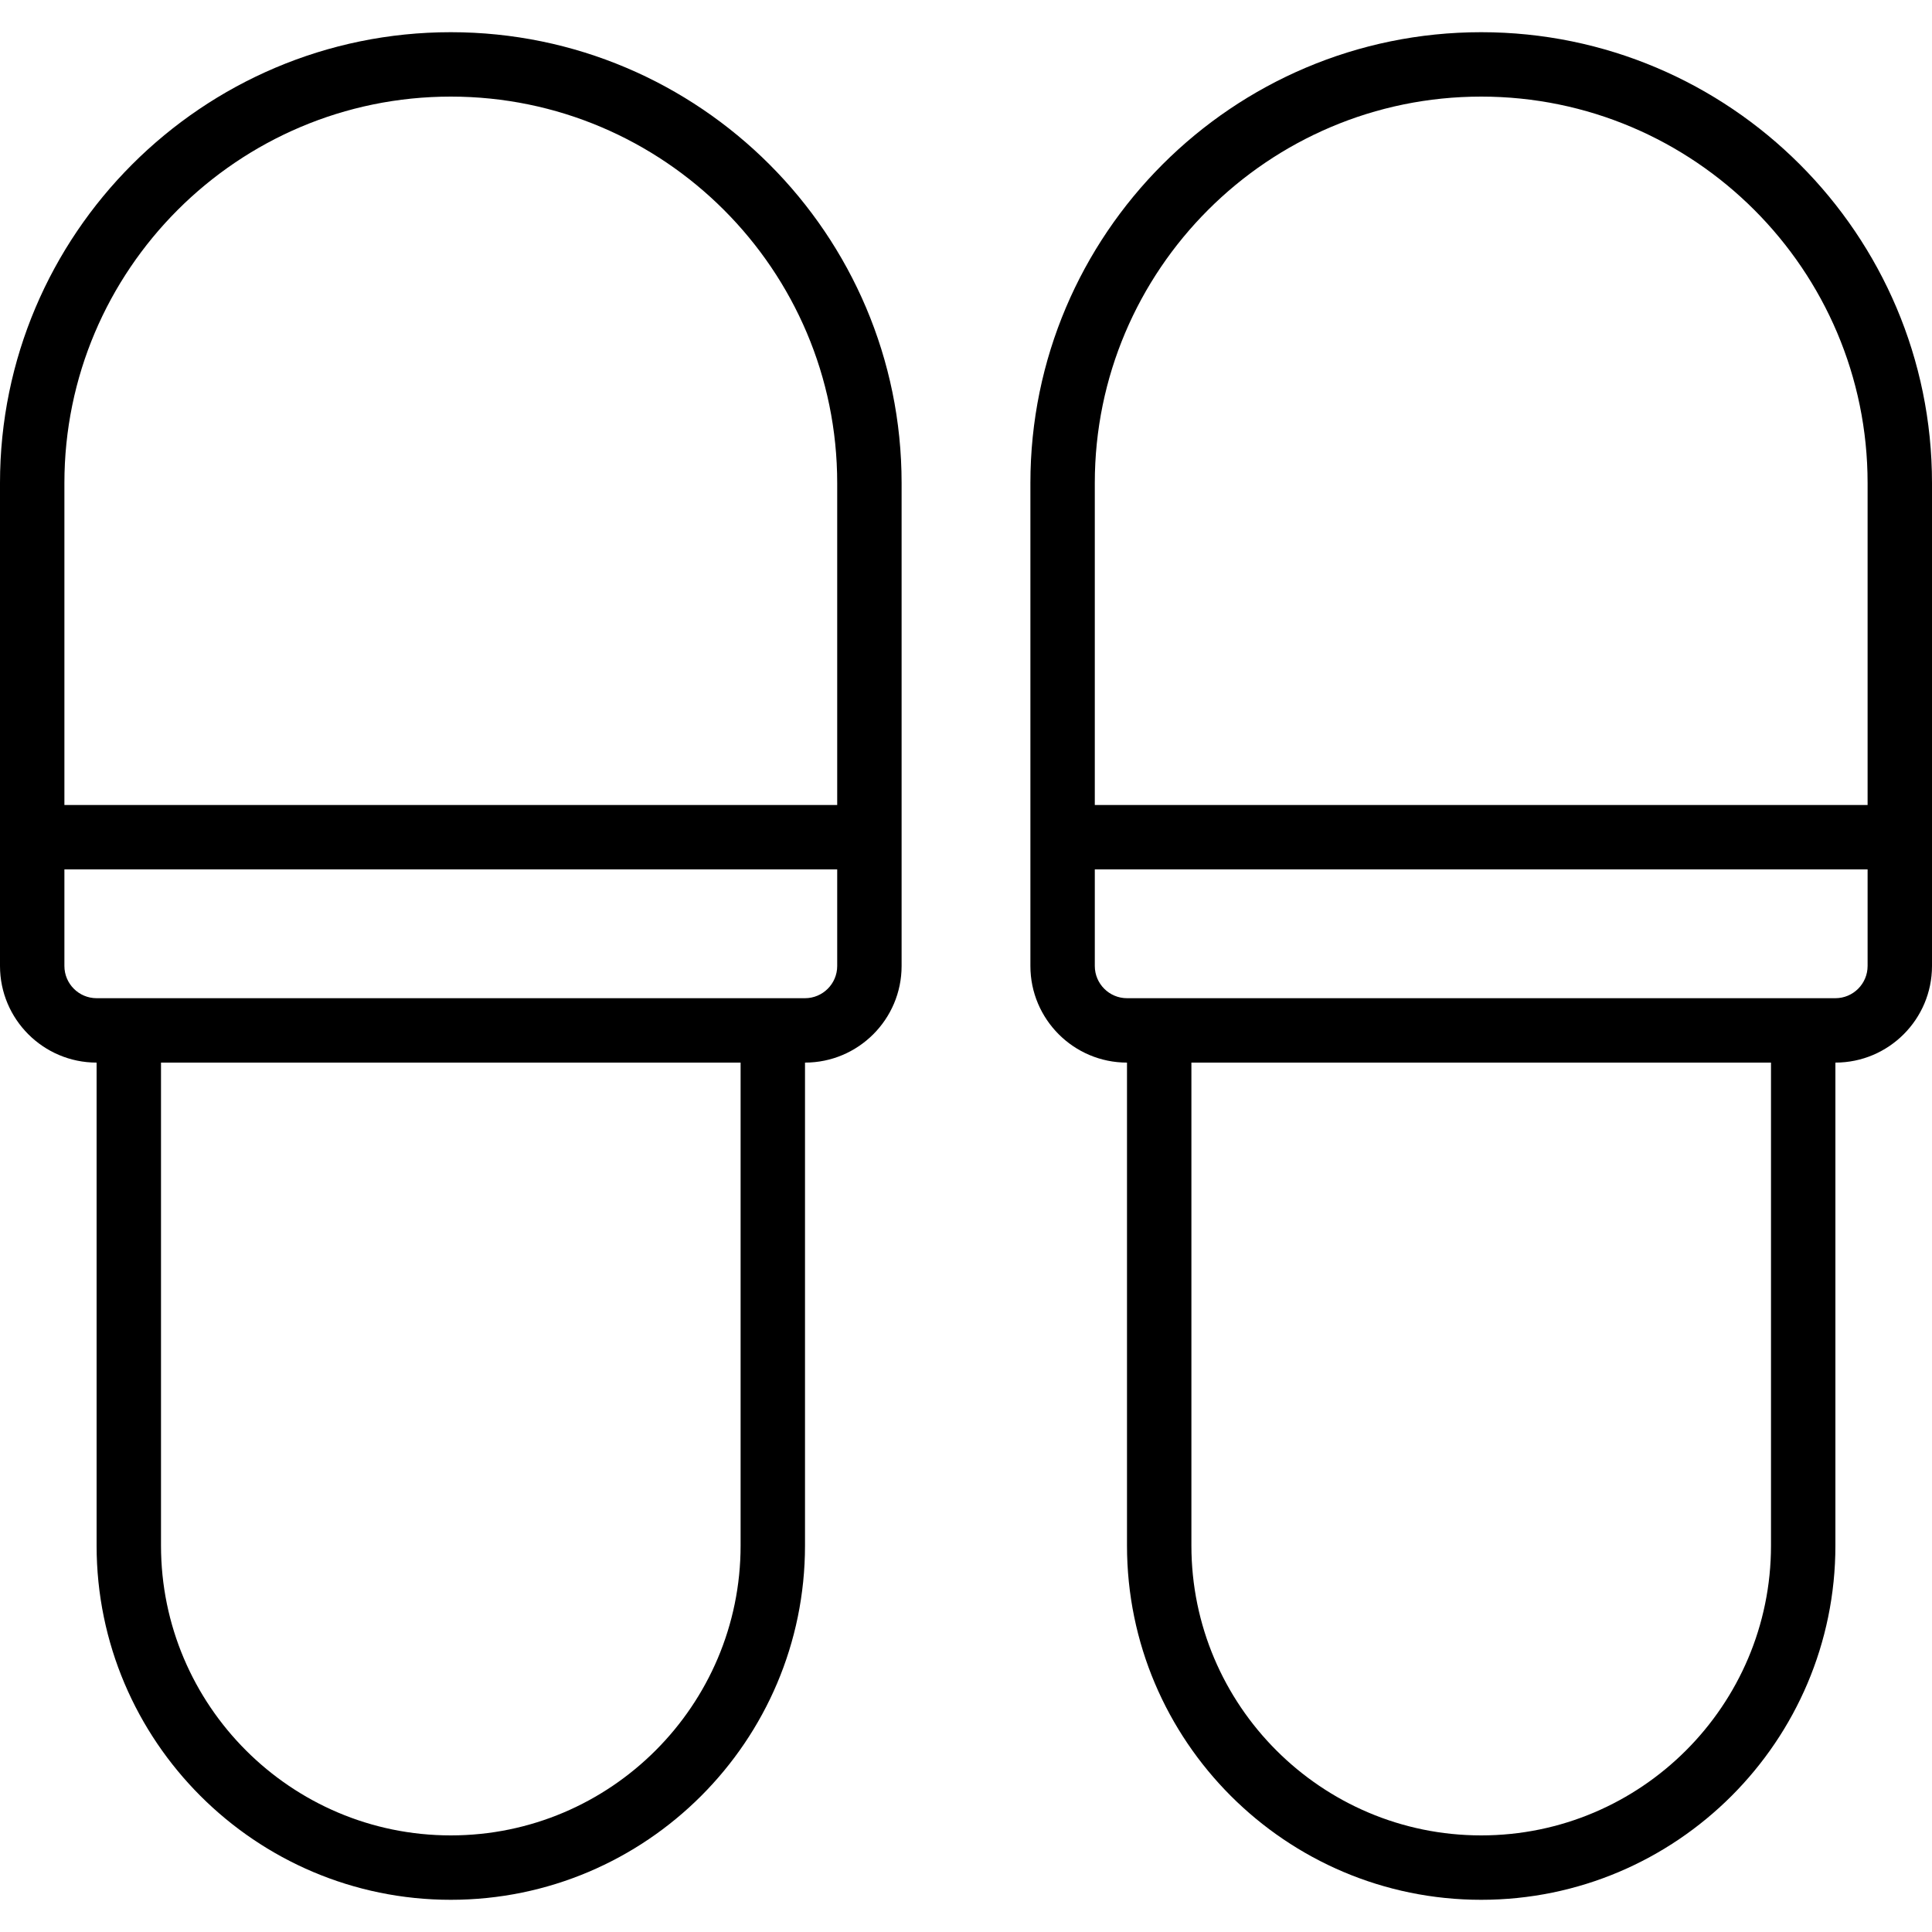
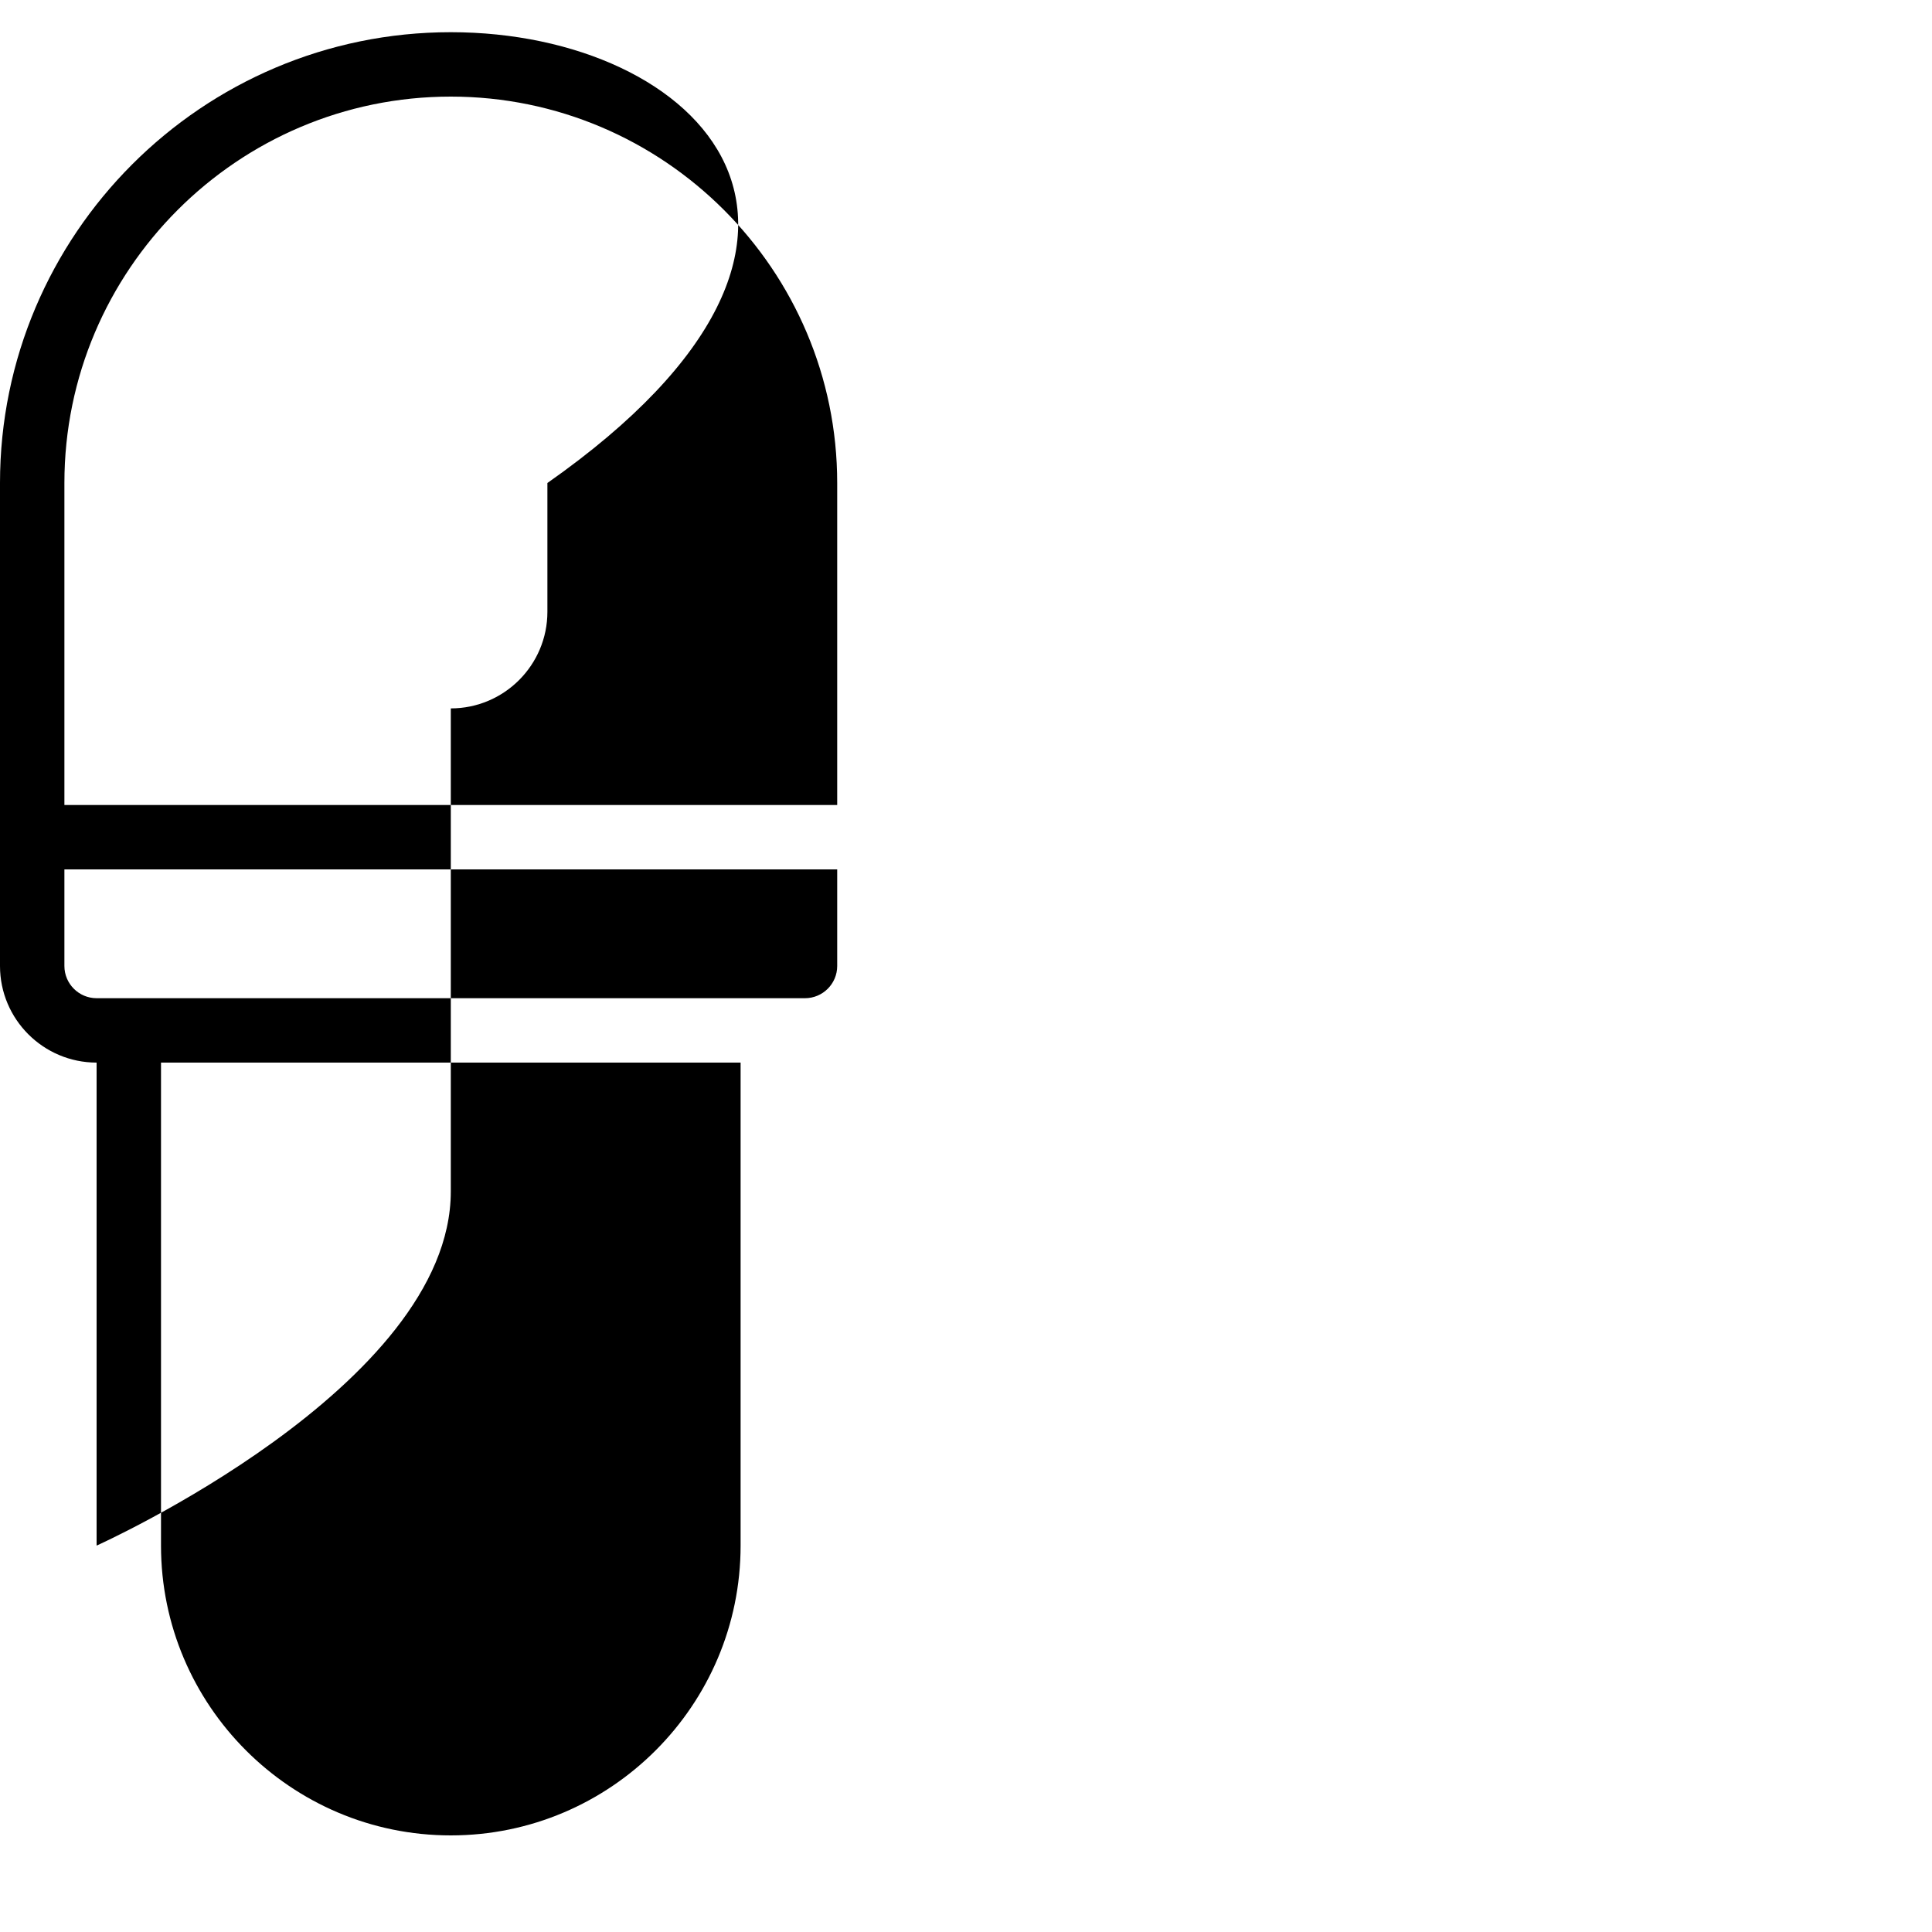
<svg xmlns="http://www.w3.org/2000/svg" id="Capa_1" x="0px" y="0px" viewBox="0 0 512 512" style="enable-background:new 0 0 512 512;" xml:space="preserve">
  <g>
    <g>
      <g>
-         <path d="M119.467,8.533C53.592,8.533,0,62.125,0,128v128c0,14.117,11.483,25.6,25.6,25.6v128 c0,51.758,42.108,93.867,93.867,93.867s93.867-42.108,93.867-93.867v-128c14.117,0,25.6-11.483,25.6-25.6V128 C238.933,62.125,185.342,8.533,119.467,8.533z M196.267,409.6c0,42.346-34.454,76.8-76.8,76.8s-76.8-34.454-76.8-76.8v-128h153.6 V409.6z M221.867,256c0,4.704-3.829,8.533-8.533,8.533H204.8H34.133H25.6c-4.704,0-8.533-3.829-8.533-8.533v-25.6h204.8V256z M221.867,213.333h-204.8V128c0-56.463,45.938-102.4,102.4-102.4s102.4,45.938,102.4,102.4V213.333z" />
-         <path d="M392.533,8.533c-65.875,0-119.467,53.592-119.467,119.467v128c0,14.117,11.483,25.6,25.6,25.6v128 c0,51.758,42.108,93.867,93.867,93.867c51.758,0,93.867-42.108,93.867-93.867v-128c14.117,0,25.6-11.483,25.6-25.6V128 C512,62.125,458.408,8.533,392.533,8.533z M469.333,409.6c0,42.346-34.454,76.8-76.8,76.8c-42.346,0-76.8-34.454-76.8-76.8v-128 h153.6V409.6z M494.933,256c0,4.704-3.829,8.533-8.533,8.533h-8.533H307.2h-8.533c-4.704,0-8.533-3.829-8.533-8.533v-25.6h204.8 V256z M494.933,213.333h-204.8V128c0-56.463,45.938-102.4,102.4-102.4c56.463,0,102.4,45.938,102.4,102.4V213.333z" />
+         <path d="M119.467,8.533C53.592,8.533,0,62.125,0,128v128c0,14.117,11.483,25.6,25.6,25.6v128 s93.867-42.108,93.867-93.867v-128c14.117,0,25.6-11.483,25.6-25.6V128 C238.933,62.125,185.342,8.533,119.467,8.533z M196.267,409.6c0,42.346-34.454,76.8-76.8,76.8s-76.8-34.454-76.8-76.8v-128h153.6 V409.6z M221.867,256c0,4.704-3.829,8.533-8.533,8.533H204.8H34.133H25.6c-4.704,0-8.533-3.829-8.533-8.533v-25.6h204.8V256z M221.867,213.333h-204.8V128c0-56.463,45.938-102.4,102.4-102.4s102.4,45.938,102.4,102.4V213.333z" />
      </g>
    </g>
  </g>
  <g> </g>
  <g> </g>
  <g> </g>
  <g> </g>
  <g> </g>
  <g> </g>
  <g> </g>
  <g> </g>
  <g> </g>
  <g> </g>
  <g> </g>
  <g> </g>
  <g> </g>
  <g> </g>
  <g> </g>
</svg>